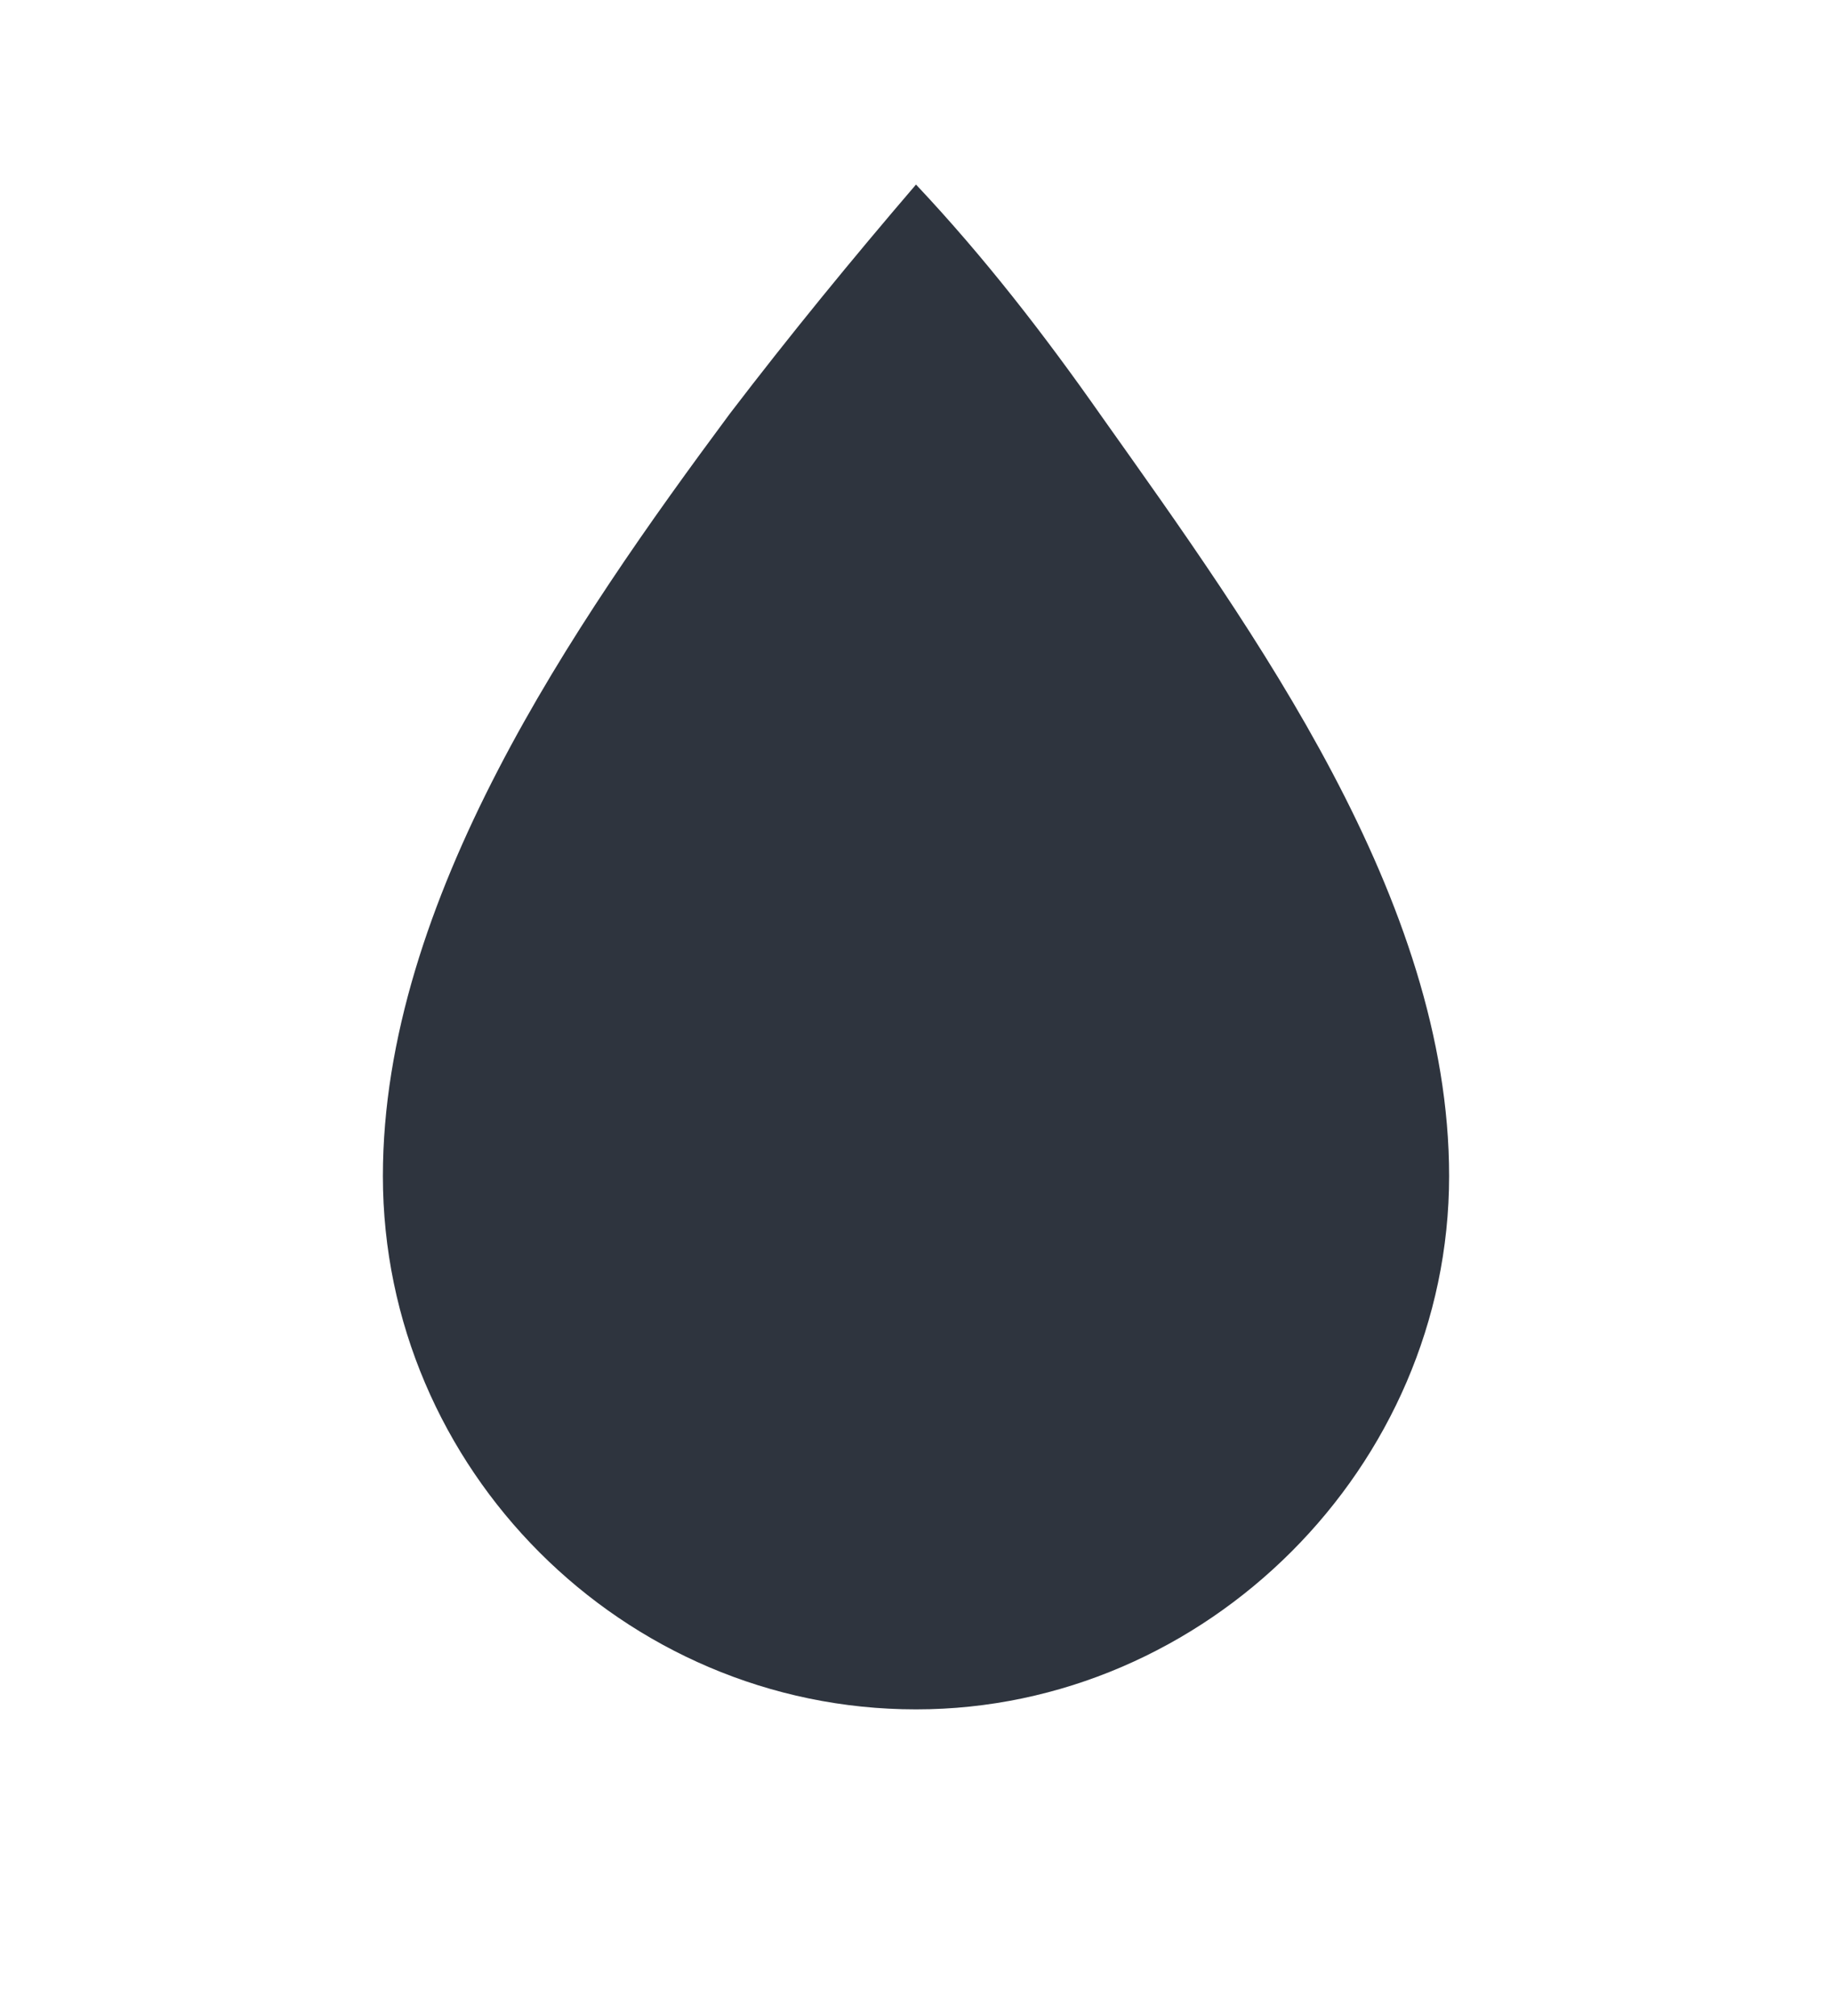
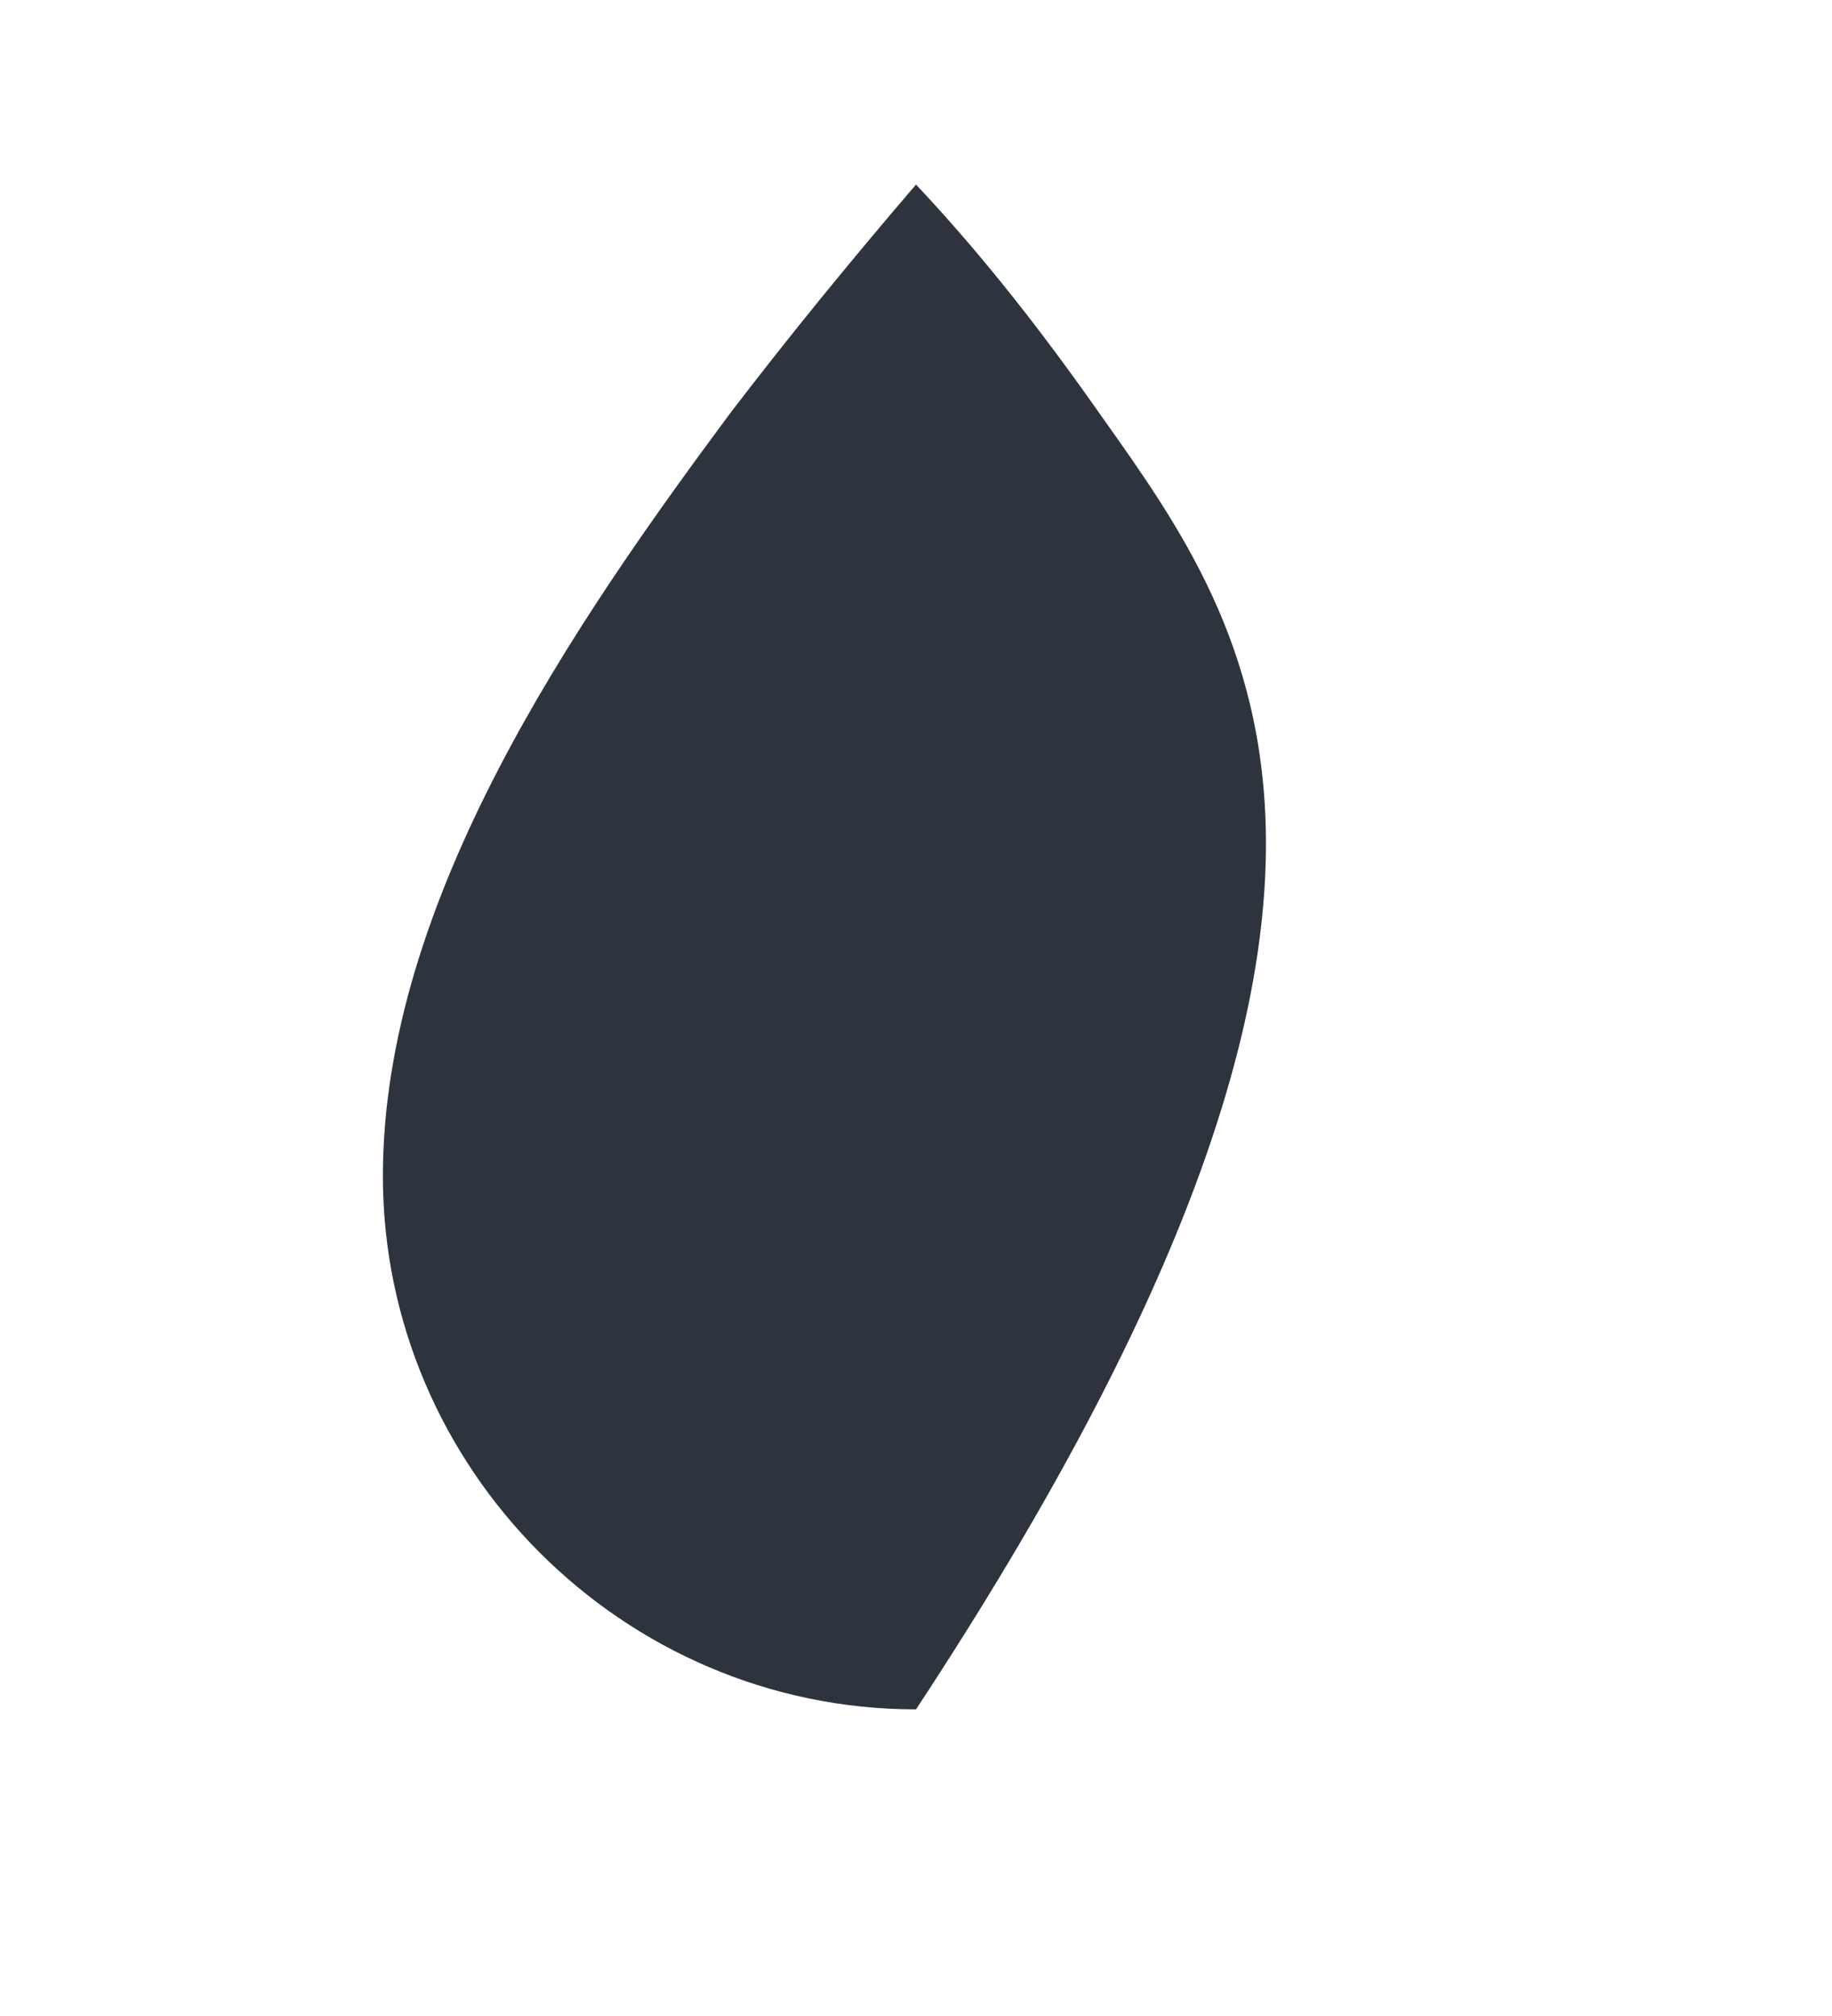
<svg xmlns="http://www.w3.org/2000/svg" width="10" height="11" viewBox="0 0 10 11" fill="none">
-   <path d="M5 9.327C6.585 9.327 7.91 8.002 7.91 6.417C7.91 4.907 6.845 3.445 6.016 2.276C5.702 1.828 5.374 1.404 5 1.007C4.65 1.415 4.312 1.828 3.984 2.257C3.131 3.406 2.09 4.913 2.09 6.417C2.09 8.014 3.401 9.327 5 9.327Z" fill="#2E343E" />
+   <path d="M5 9.327C7.91 4.907 6.845 3.445 6.016 2.276C5.702 1.828 5.374 1.404 5 1.007C4.65 1.415 4.312 1.828 3.984 2.257C3.131 3.406 2.09 4.913 2.09 6.417C2.09 8.014 3.401 9.327 5 9.327Z" fill="#2E343E" />
</svg>